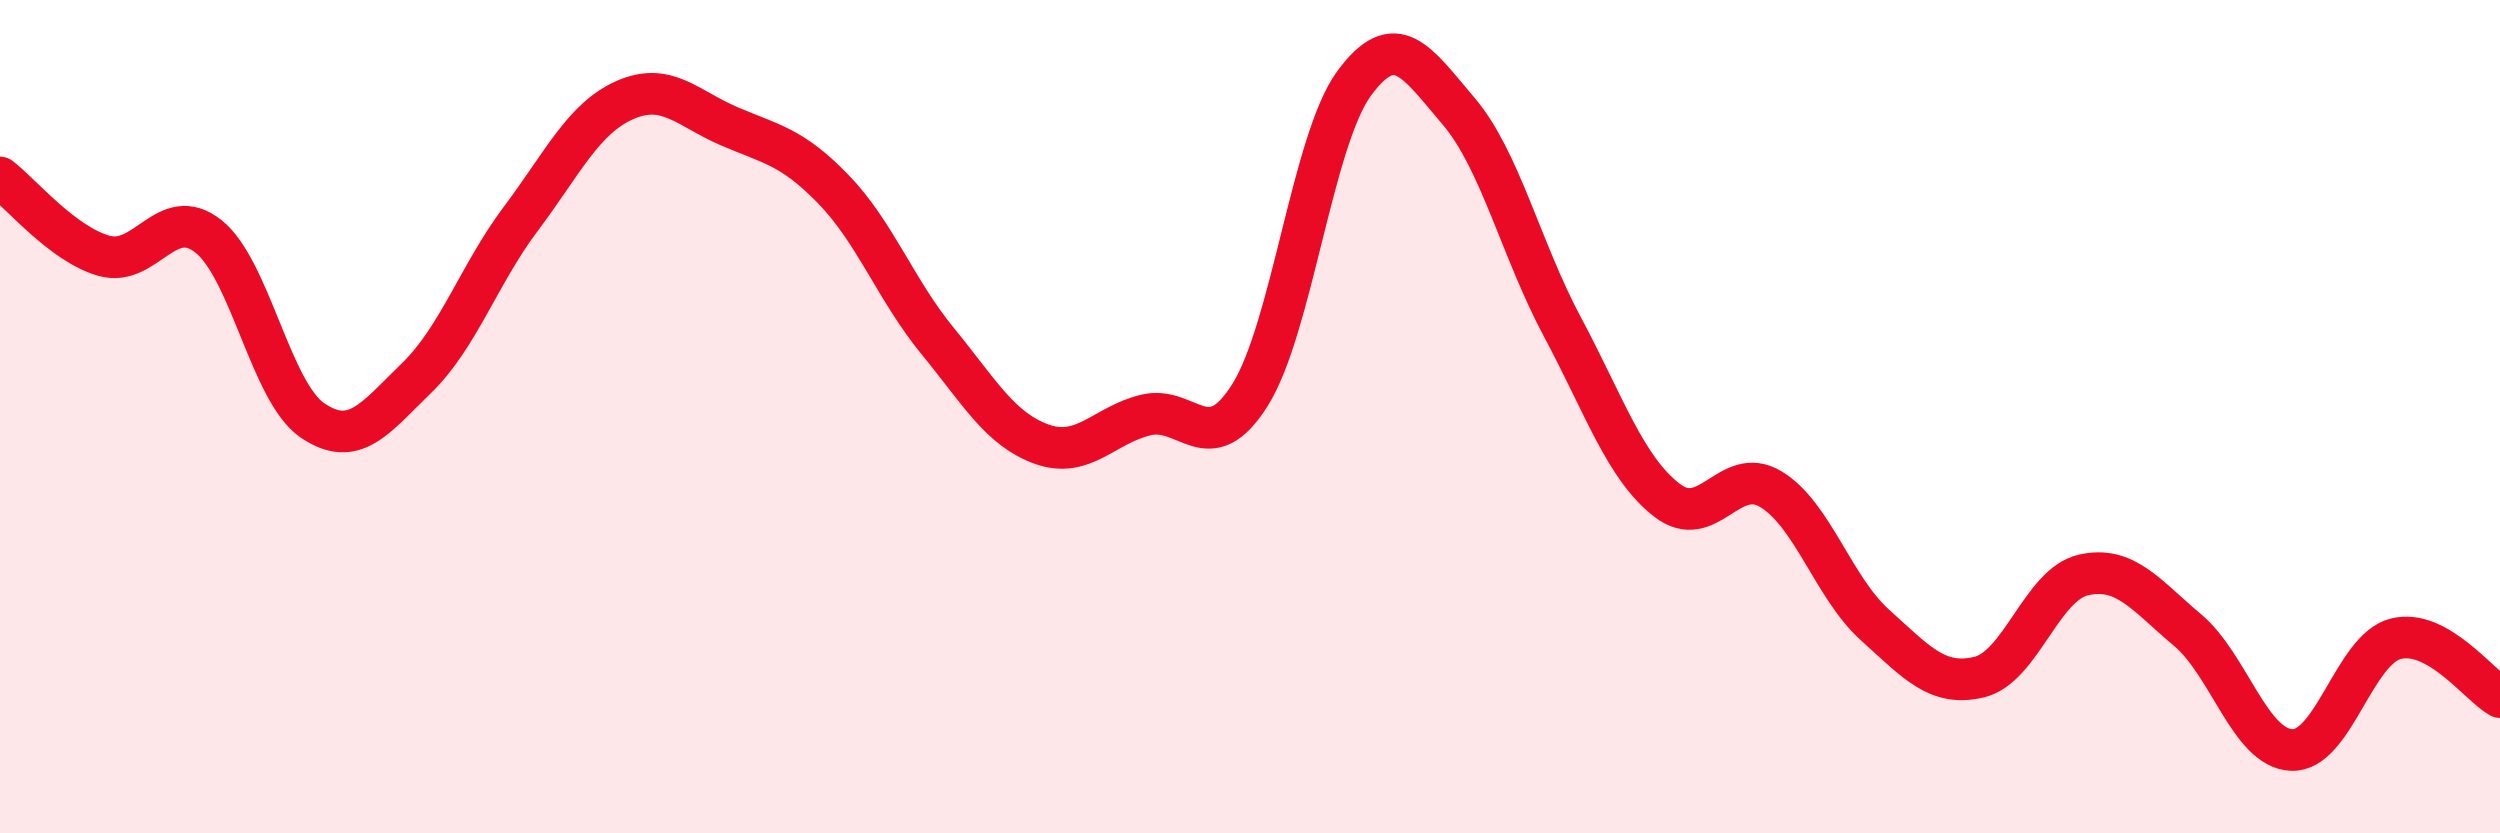
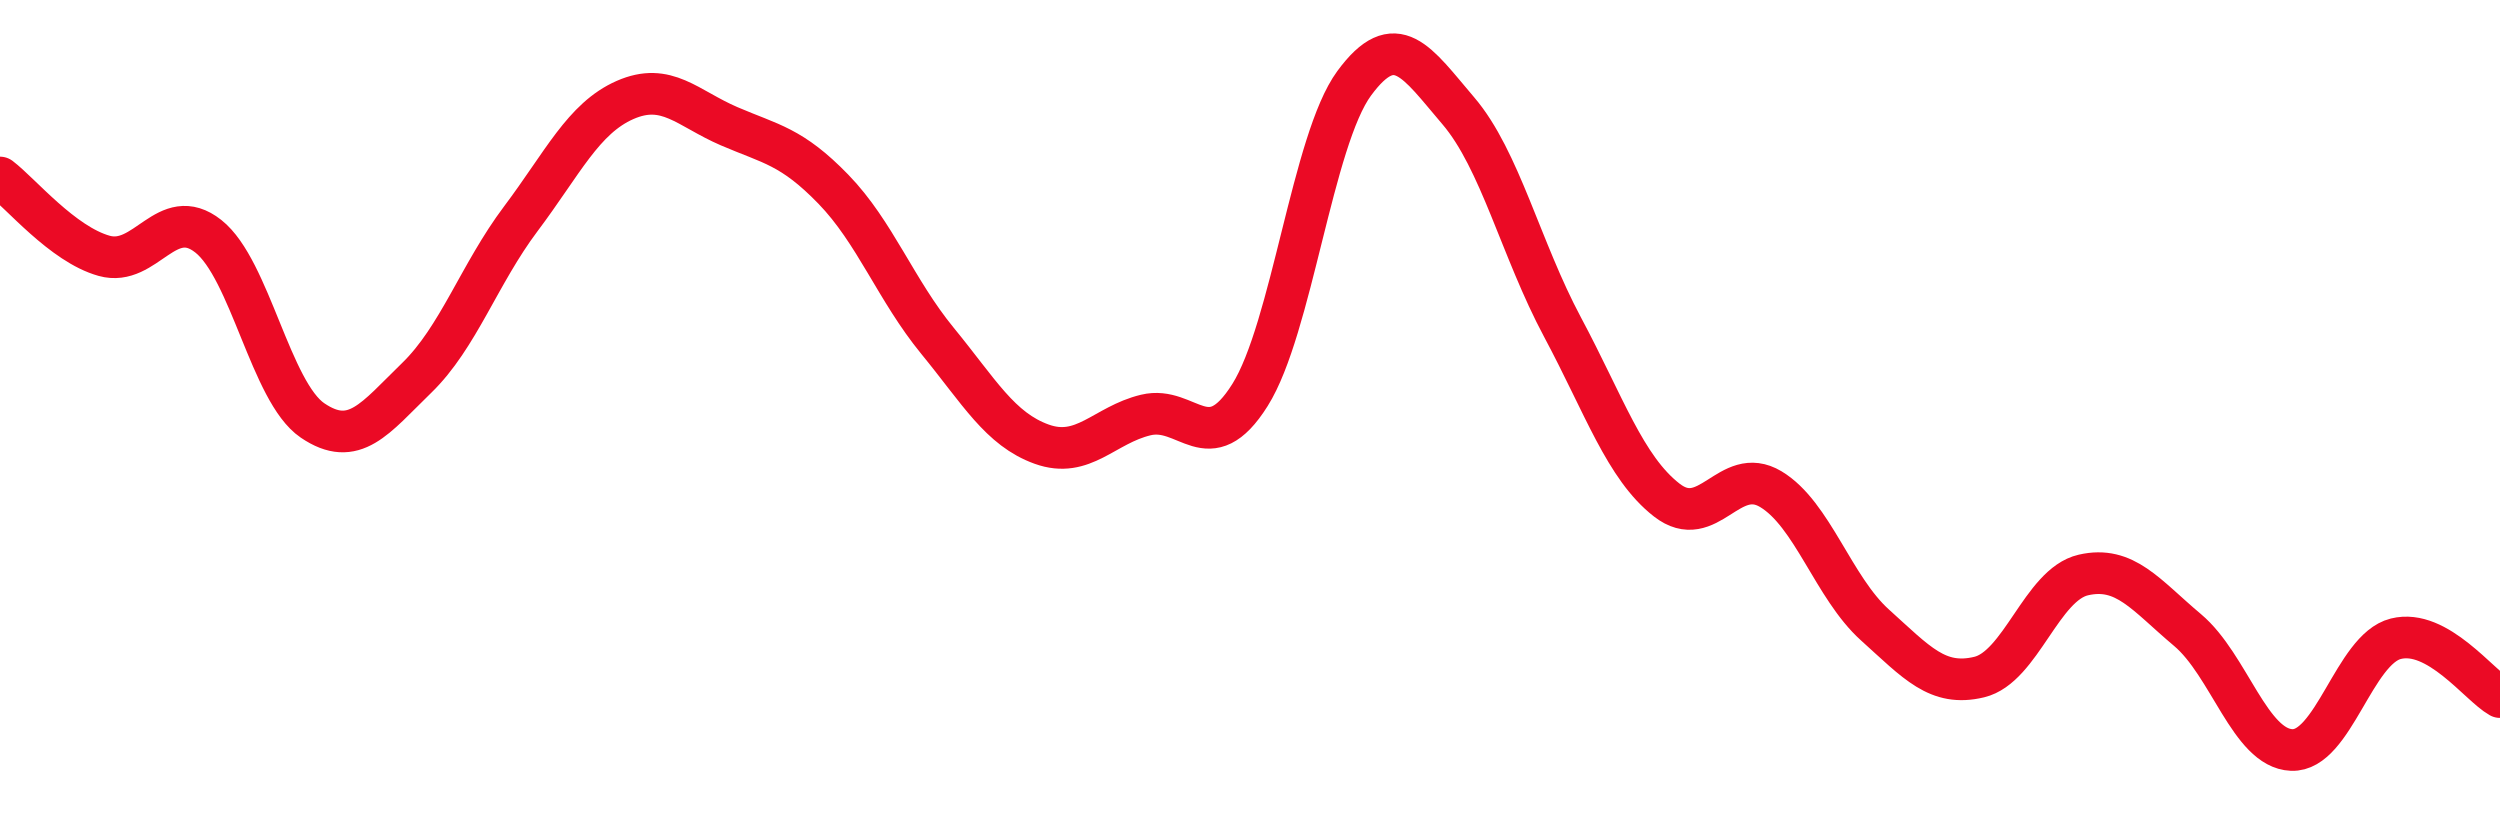
<svg xmlns="http://www.w3.org/2000/svg" width="60" height="20" viewBox="0 0 60 20">
-   <path d="M 0,4.26 C 0.5,4.64 1.5,5.86 2.5,6.14 C 3.5,6.42 4,4.88 5,5.67 C 6,6.46 6.5,9.41 7.5,10.09 C 8.5,10.77 9,10.04 10,9.07 C 11,8.1 11.5,6.58 12.5,5.25 C 13.5,3.92 14,2.84 15,2.4 C 16,1.96 16.5,2.6 17.5,3.03 C 18.5,3.46 19,3.51 20,4.54 C 21,5.57 21.5,6.96 22.5,8.18 C 23.5,9.4 24,10.3 25,10.66 C 26,11.02 26.5,10.2 27.5,9.96 C 28.5,9.72 29,11.07 30,9.48 C 31,7.89 31.5,3.36 32.5,2 C 33.5,0.64 34,1.49 35,2.66 C 36,3.83 36.5,5.98 37.5,7.85 C 38.5,9.72 39,11.22 40,12 C 41,12.78 41.5,11.14 42.5,11.74 C 43.5,12.34 44,14.1 45,15 C 46,15.9 46.5,16.49 47.5,16.25 C 48.5,16.01 49,14.03 50,13.8 C 51,13.57 51.5,14.28 52.5,15.12 C 53.5,15.96 54,17.96 55,18 C 56,18.04 56.5,15.58 57.5,15.33 C 58.5,15.08 59.5,16.45 60,16.73L60 20L0 20Z" fill="#EB0A25" opacity="0.1" stroke-linecap="round" stroke-linejoin="round" />
  <path d="M 0,4.26 C 0.5,4.64 1.5,5.86 2.5,6.14 C 3.5,6.42 4,4.88 5,5.67 C 6,6.46 6.5,9.41 7.5,10.09 C 8.5,10.77 9,10.04 10,9.07 C 11,8.1 11.5,6.58 12.5,5.25 C 13.5,3.92 14,2.84 15,2.4 C 16,1.96 16.5,2.6 17.5,3.03 C 18.5,3.46 19,3.51 20,4.54 C 21,5.57 21.5,6.96 22.5,8.18 C 23.5,9.4 24,10.3 25,10.66 C 26,11.02 26.5,10.2 27.5,9.96 C 28.5,9.72 29,11.07 30,9.48 C 31,7.89 31.5,3.36 32.5,2 C 33.5,0.64 34,1.49 35,2.66 C 36,3.83 36.5,5.98 37.5,7.85 C 38.5,9.72 39,11.22 40,12 C 41,12.78 41.5,11.14 42.5,11.74 C 43.5,12.34 44,14.1 45,15 C 46,15.9 46.5,16.49 47.5,16.25 C 48.5,16.01 49,14.03 50,13.8 C 51,13.57 51.5,14.28 52.5,15.12 C 53.5,15.96 54,17.96 55,18 C 56,18.04 56.5,15.58 57.5,15.33 C 58.5,15.08 59.5,16.45 60,16.73" stroke="#EB0A25" stroke-width="1" fill="none" stroke-linecap="round" stroke-linejoin="round" />
</svg>